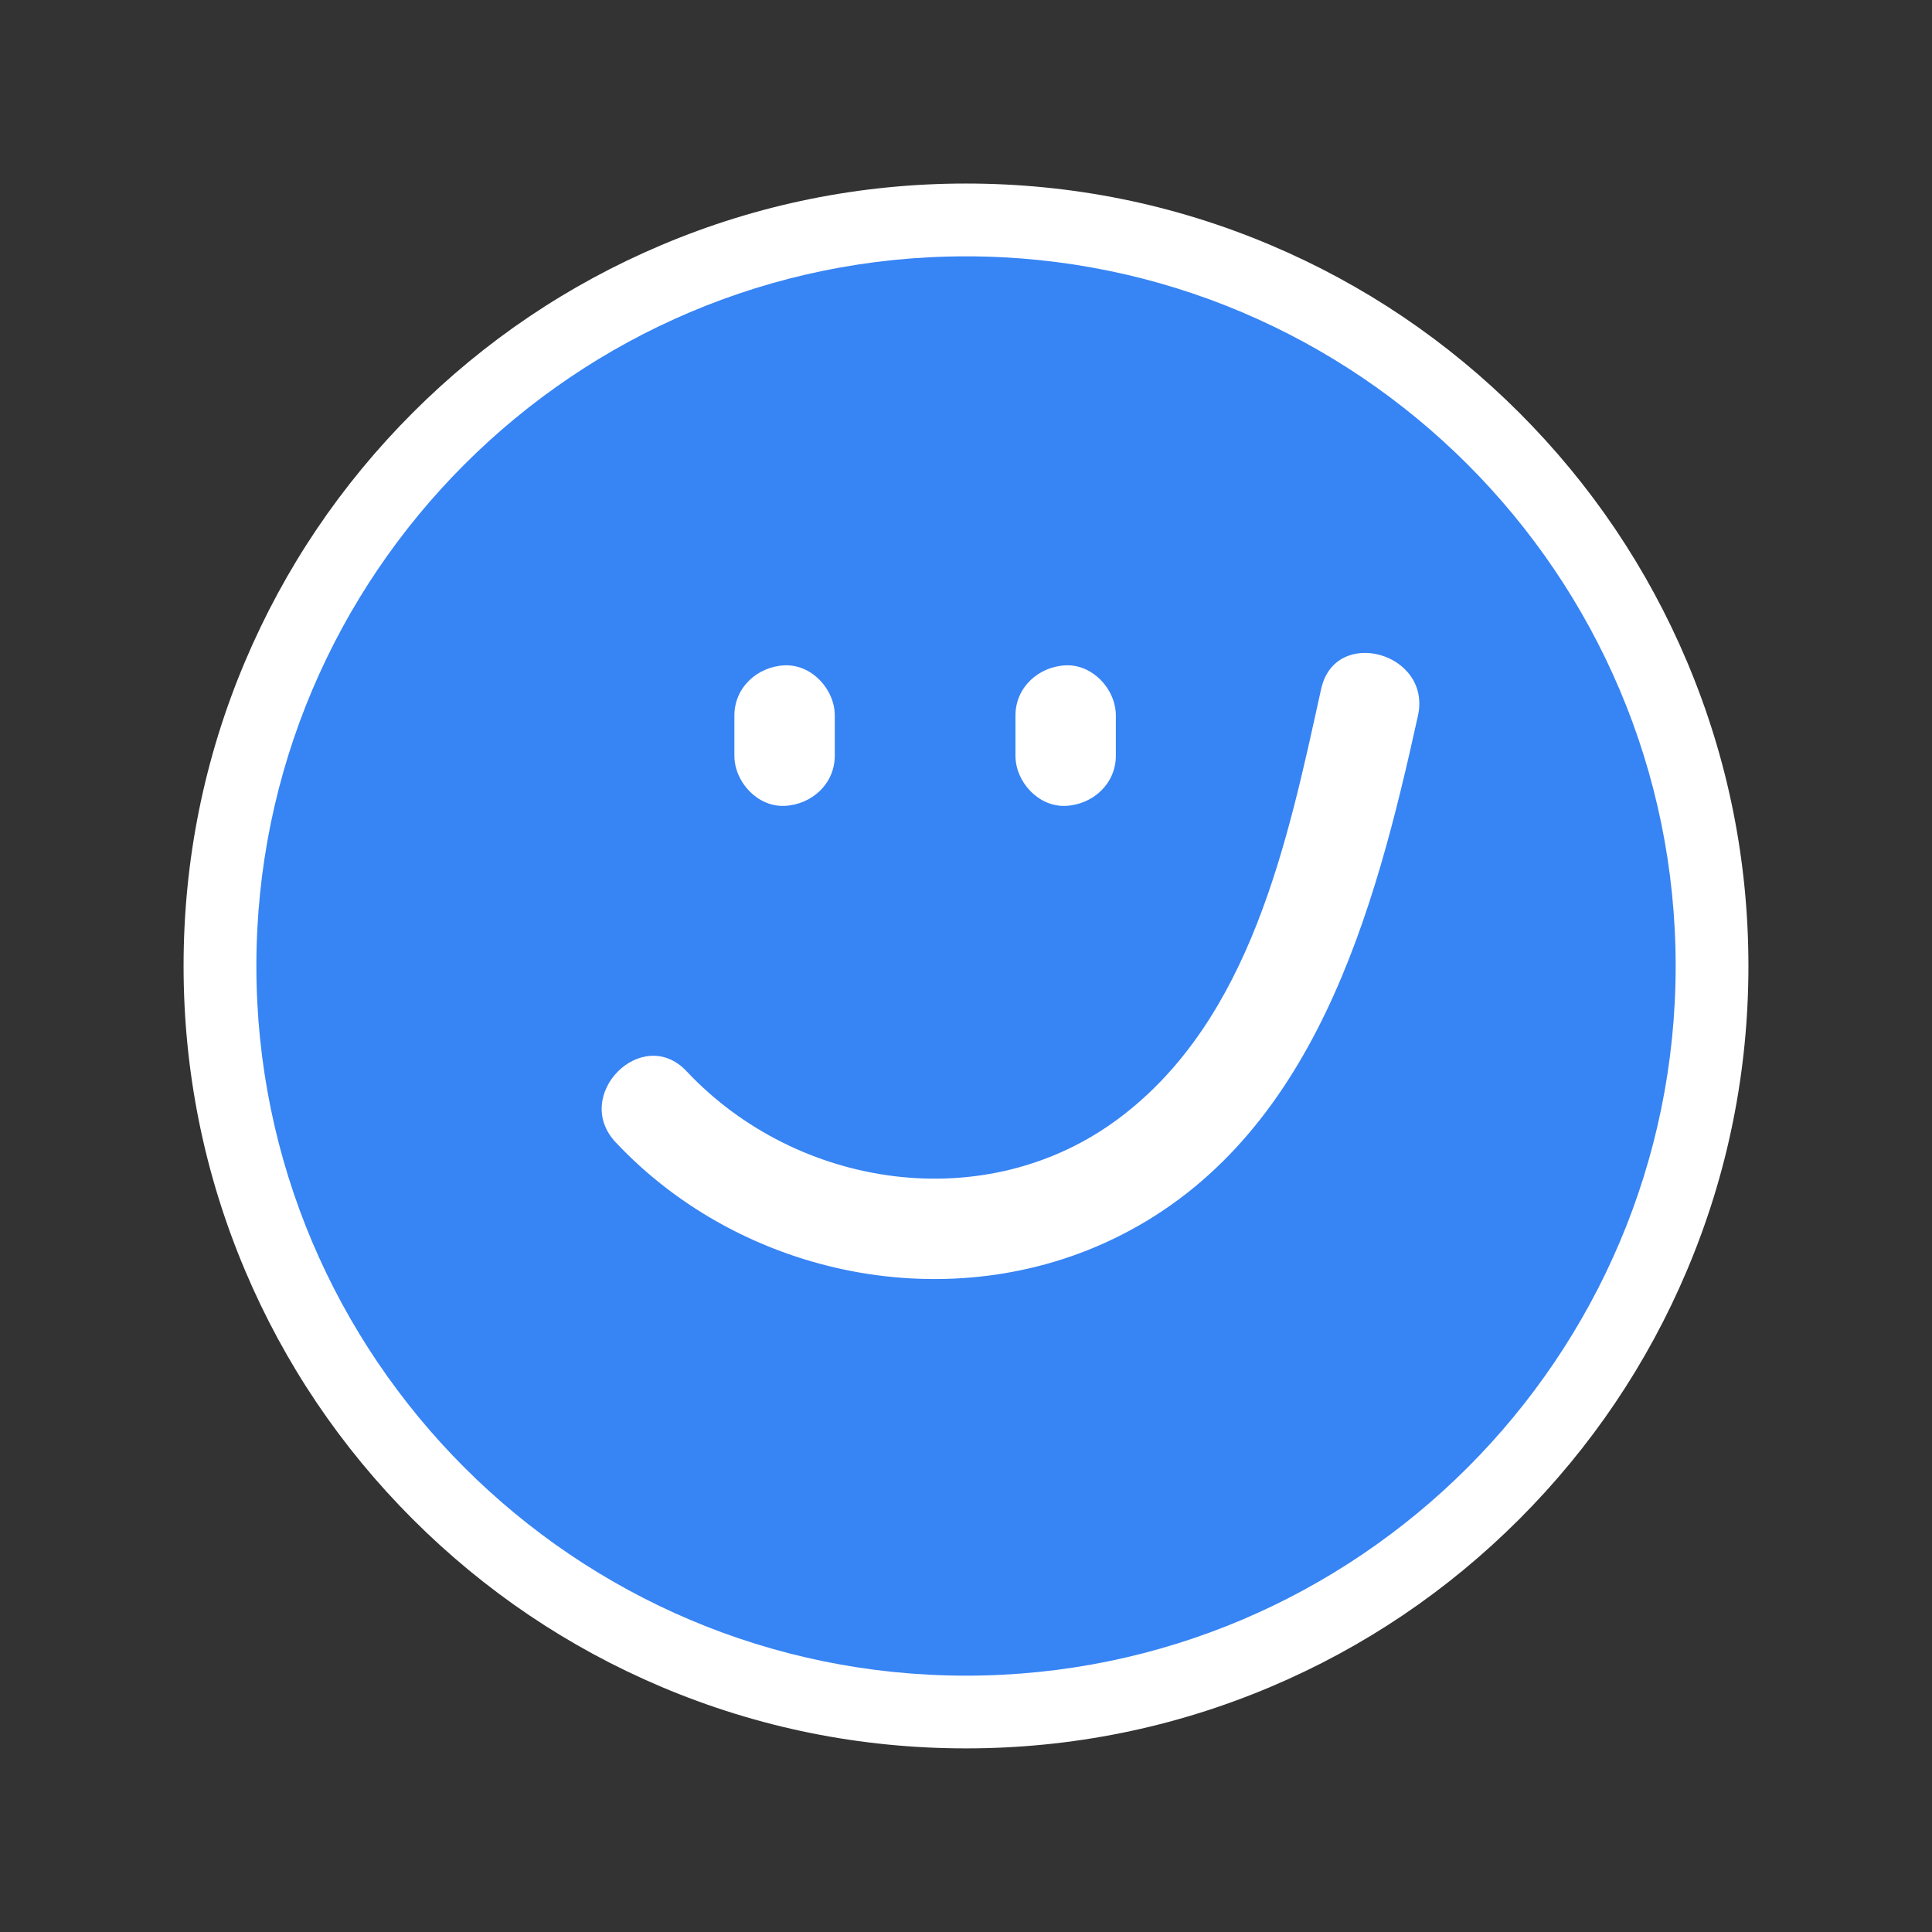
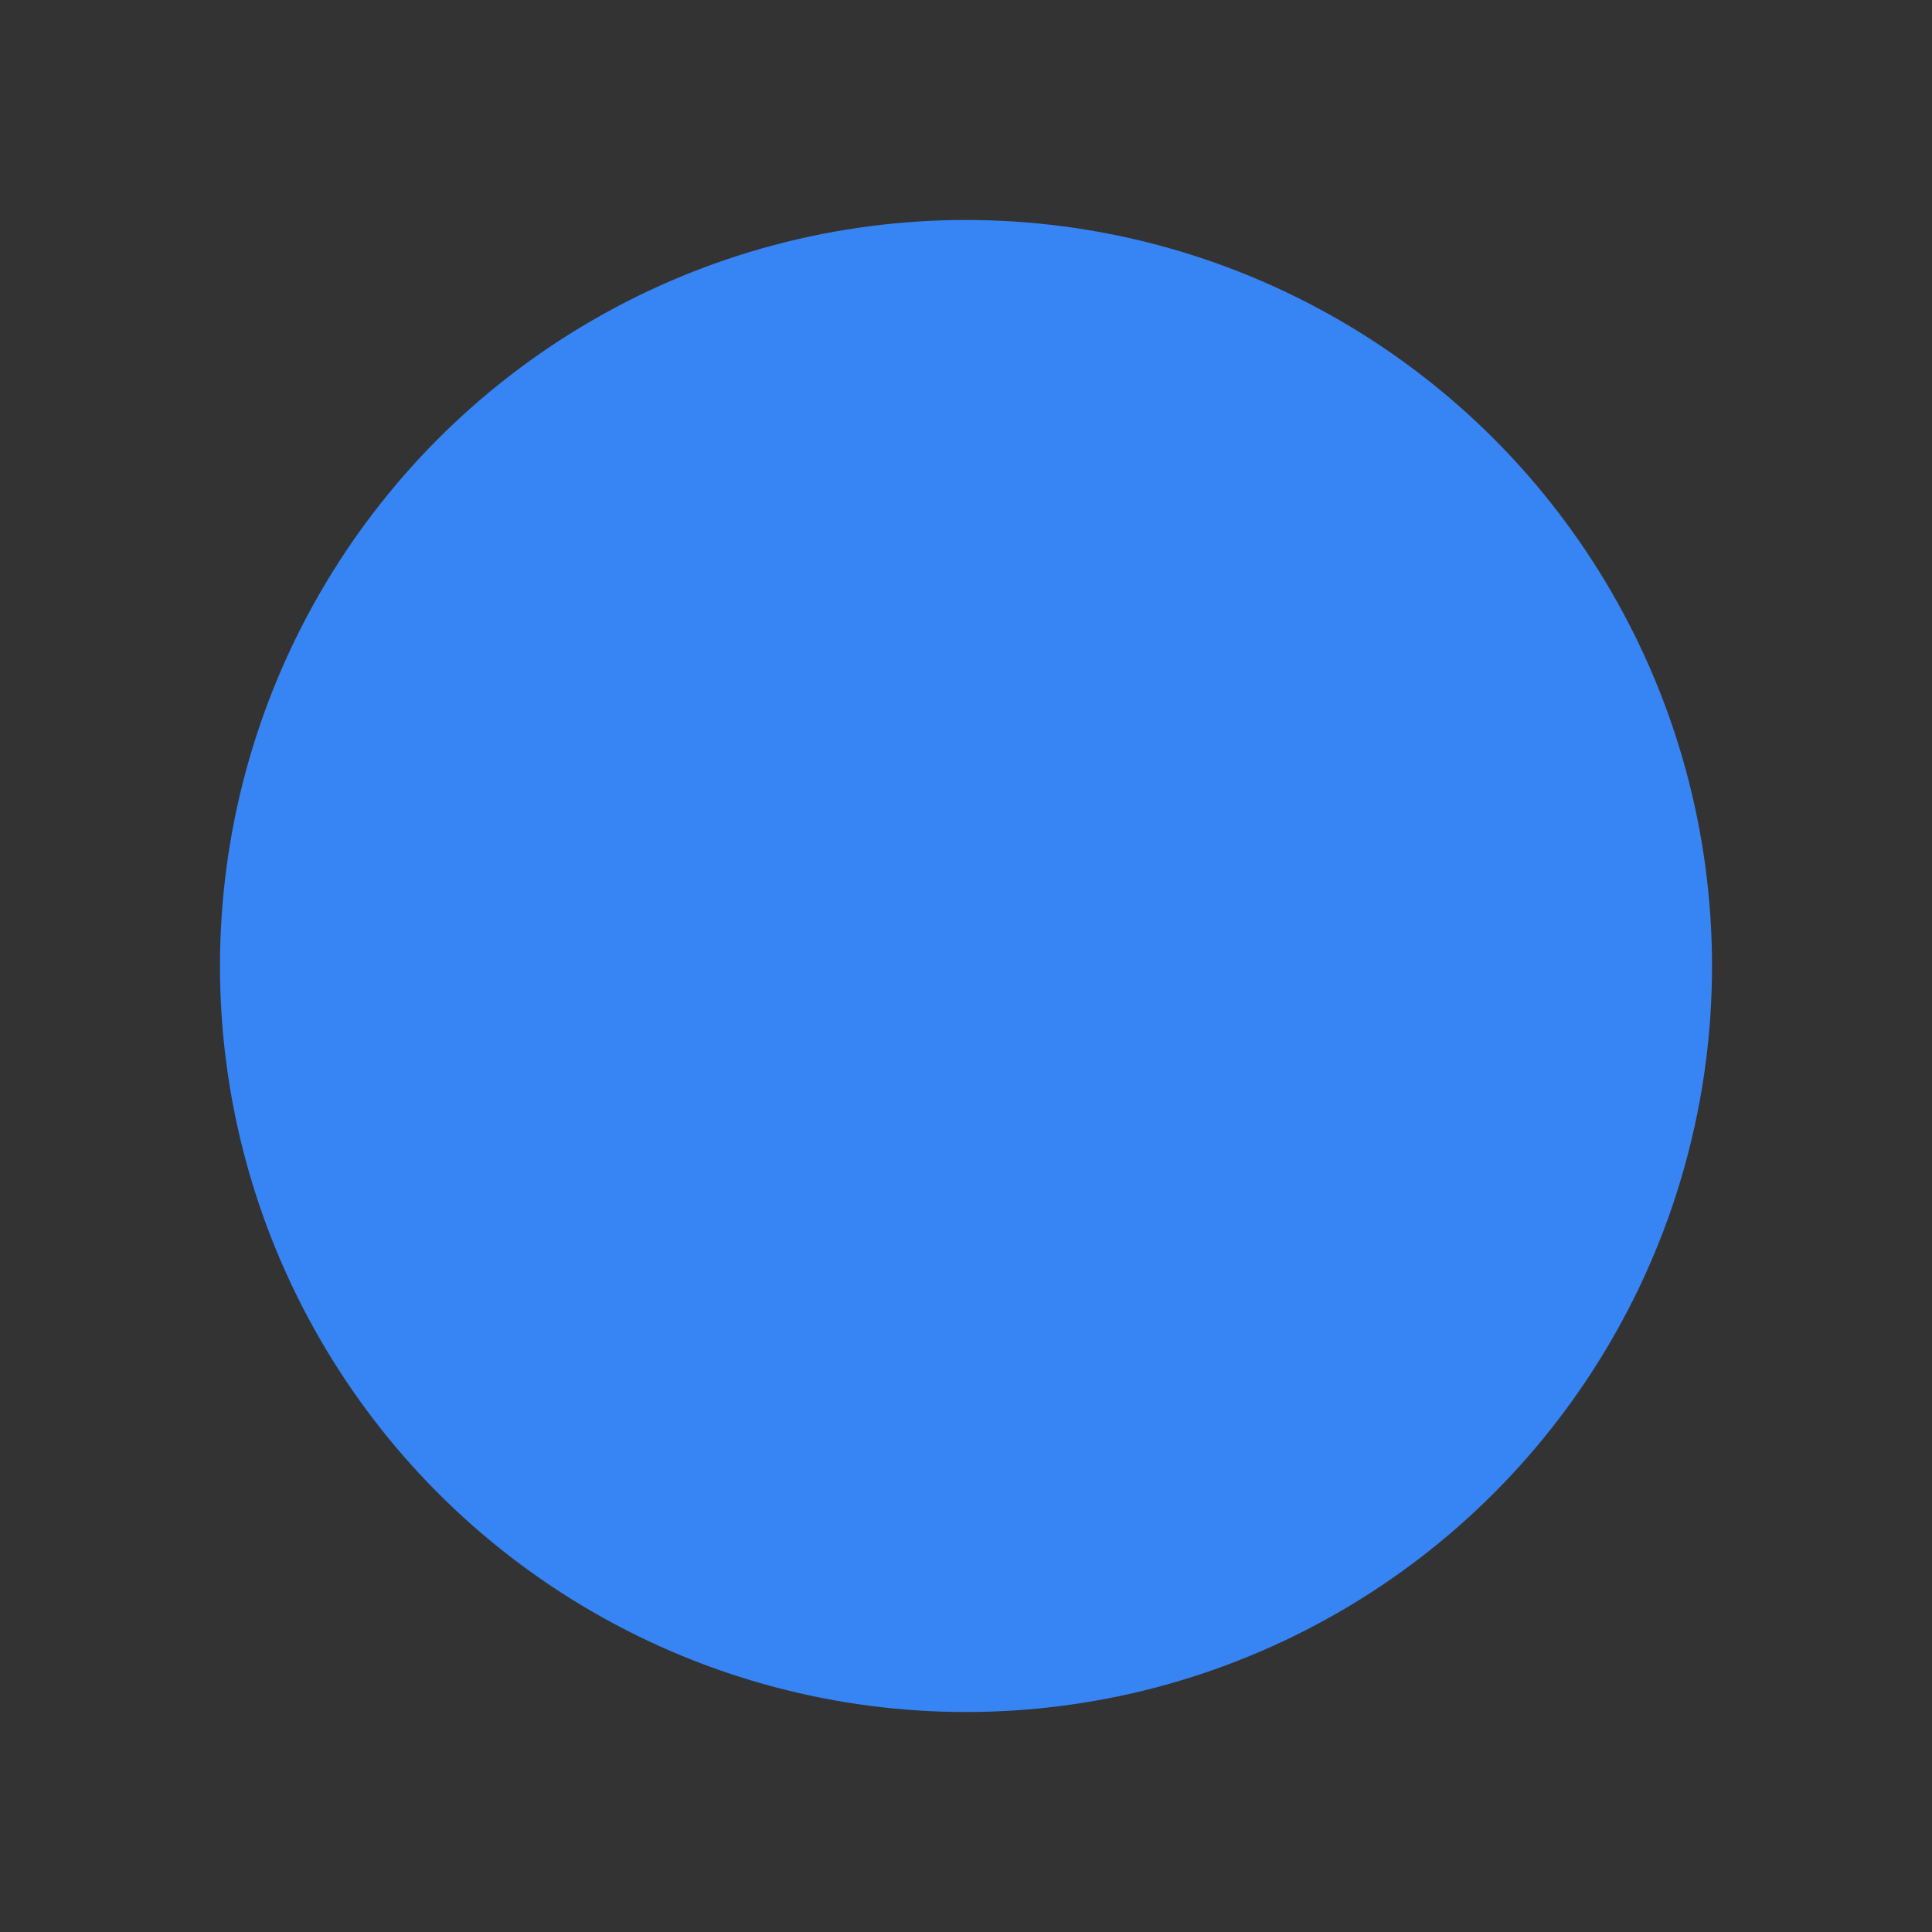
<svg xmlns="http://www.w3.org/2000/svg" id="Capa_1" data-name="Capa 1" viewBox="0 0 500 500">
  <rect x="0" y="0" width="500" height="500" fill="#333333" stroke="none" />
  <defs>
    <style>
      .cls-1 {
        fill: #3784f4;
      }

      .cls-1, .cls-2 {
        stroke-width: 0px;
      }

      .cls-2 {
        fill: #fff;
      }
    </style>
  </defs>
  <g>
    <circle class="cls-1" cx="250" cy="250" r="193.07" />
-     <path class="cls-2" d="M250,452.48c-27.33,0-53.85-5.35-78.82-15.92-24.11-10.2-45.76-24.8-64.36-43.39-18.59-18.59-33.19-40.24-43.39-64.36-10.56-24.97-15.92-51.49-15.92-78.82s5.35-53.85,15.92-78.82c10.2-24.11,24.8-45.76,43.39-64.36,18.59-18.59,40.24-33.19,64.36-43.39,24.97-10.56,51.49-15.92,78.82-15.92s53.85,5.35,78.82,15.92c24.11,10.2,45.76,24.8,64.36,43.39,18.59,18.59,33.19,40.24,43.39,64.36,10.56,24.97,15.92,51.49,15.92,78.82s-5.35,53.85-15.92,78.82c-10.2,24.11-24.8,45.76-43.39,64.36-18.59,18.59-40.24,33.19-64.36,43.39-24.97,10.56-51.49,15.92-78.82,15.92ZM250,66.34c-101.27,0-183.65,82.39-183.65,183.66s82.39,183.66,183.65,183.66,183.66-82.39,183.66-183.66-82.39-183.66-183.66-183.66Z" />
  </g>
  <g>
-     <path class="cls-2" d="M203.05,208.56c7.04-.32,12.99-5.71,12.99-12.99v-10.39c0-6.79-5.98-13.3-12.99-12.99-7.04.32-12.99,5.71-12.99,12.99v10.39c0,6.79,5.97,13.3,12.99,12.99Z" />
-     <path class="cls-2" d="M275.79,208.56c7.04-.32,12.99-5.71,12.99-12.99v-10.39c0-6.79-5.98-13.3-12.99-12.99-7.04.32-12.99,5.71-12.99,12.99v10.39c0,6.79,5.97,13.3,12.99,12.99Z" />
-     <path class="cls-2" d="M341.91,178.3c-8.65,39.3-18.12,85.41-52.21,111.03-34.36,25.82-83.36,18.42-112-12.08-11.47-12.21-29.81,6.18-18.37,18.37,32.78,34.91,86.95,45.97,130.3,24.27,50.49-25.27,66.17-83.91,77.34-134.69,3.59-16.29-21.46-23.25-25.05-6.91Z" />
-   </g>
+     </g>
</svg>